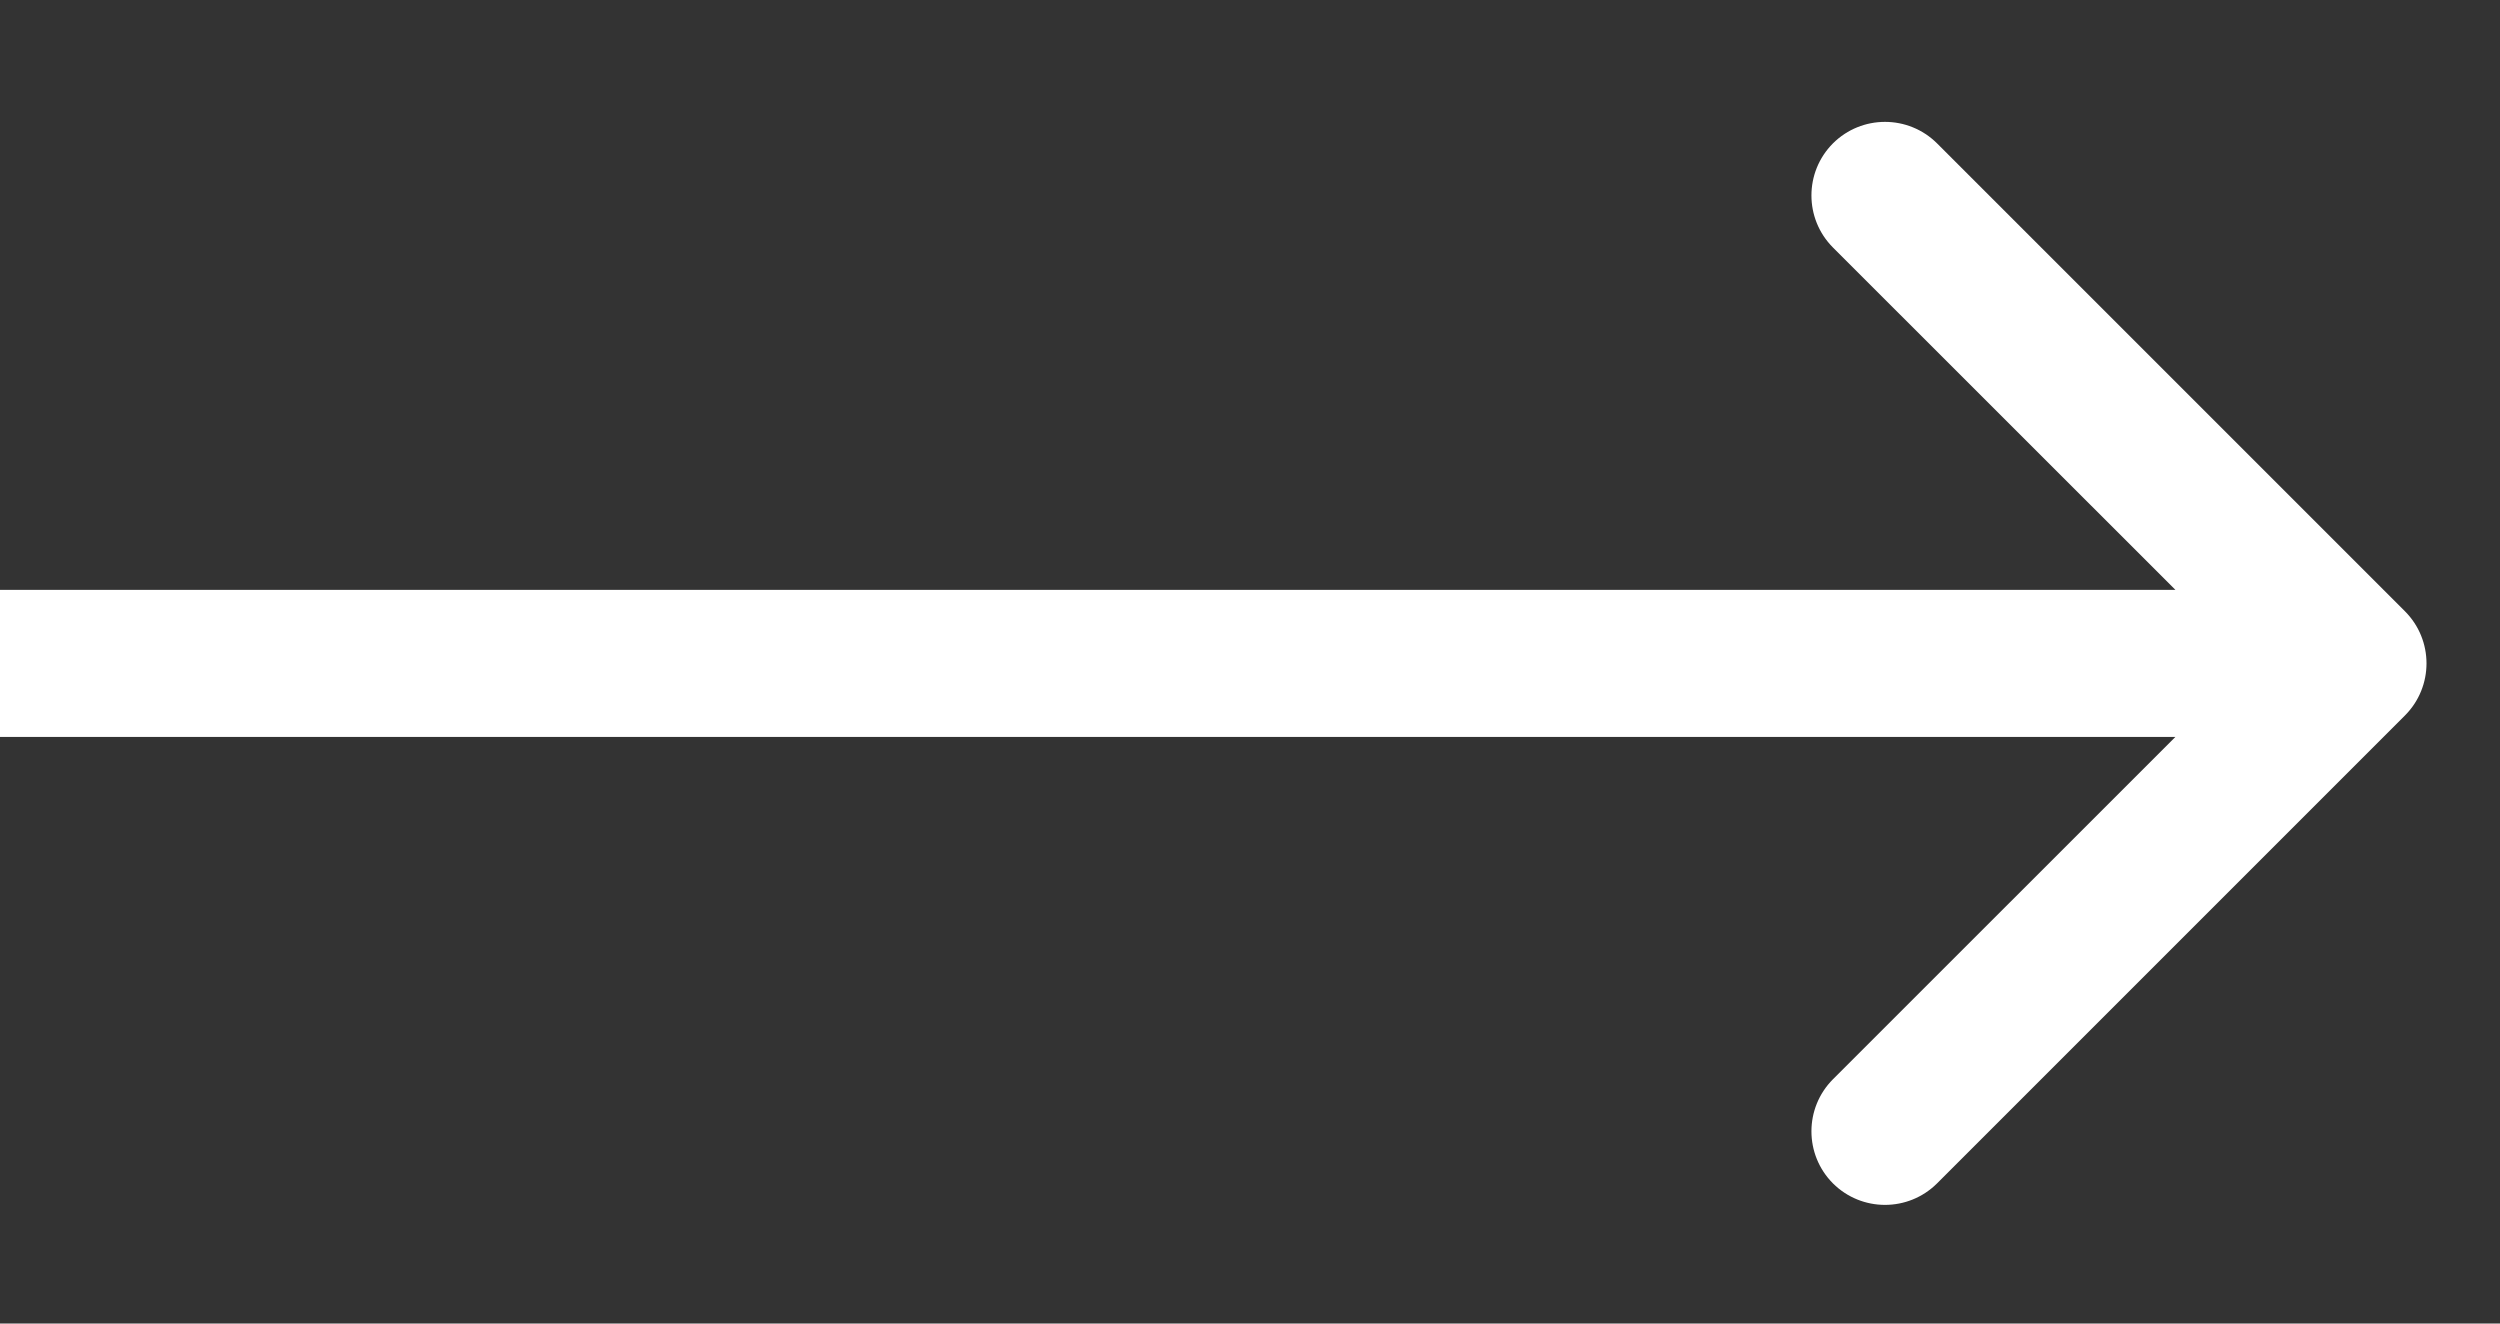
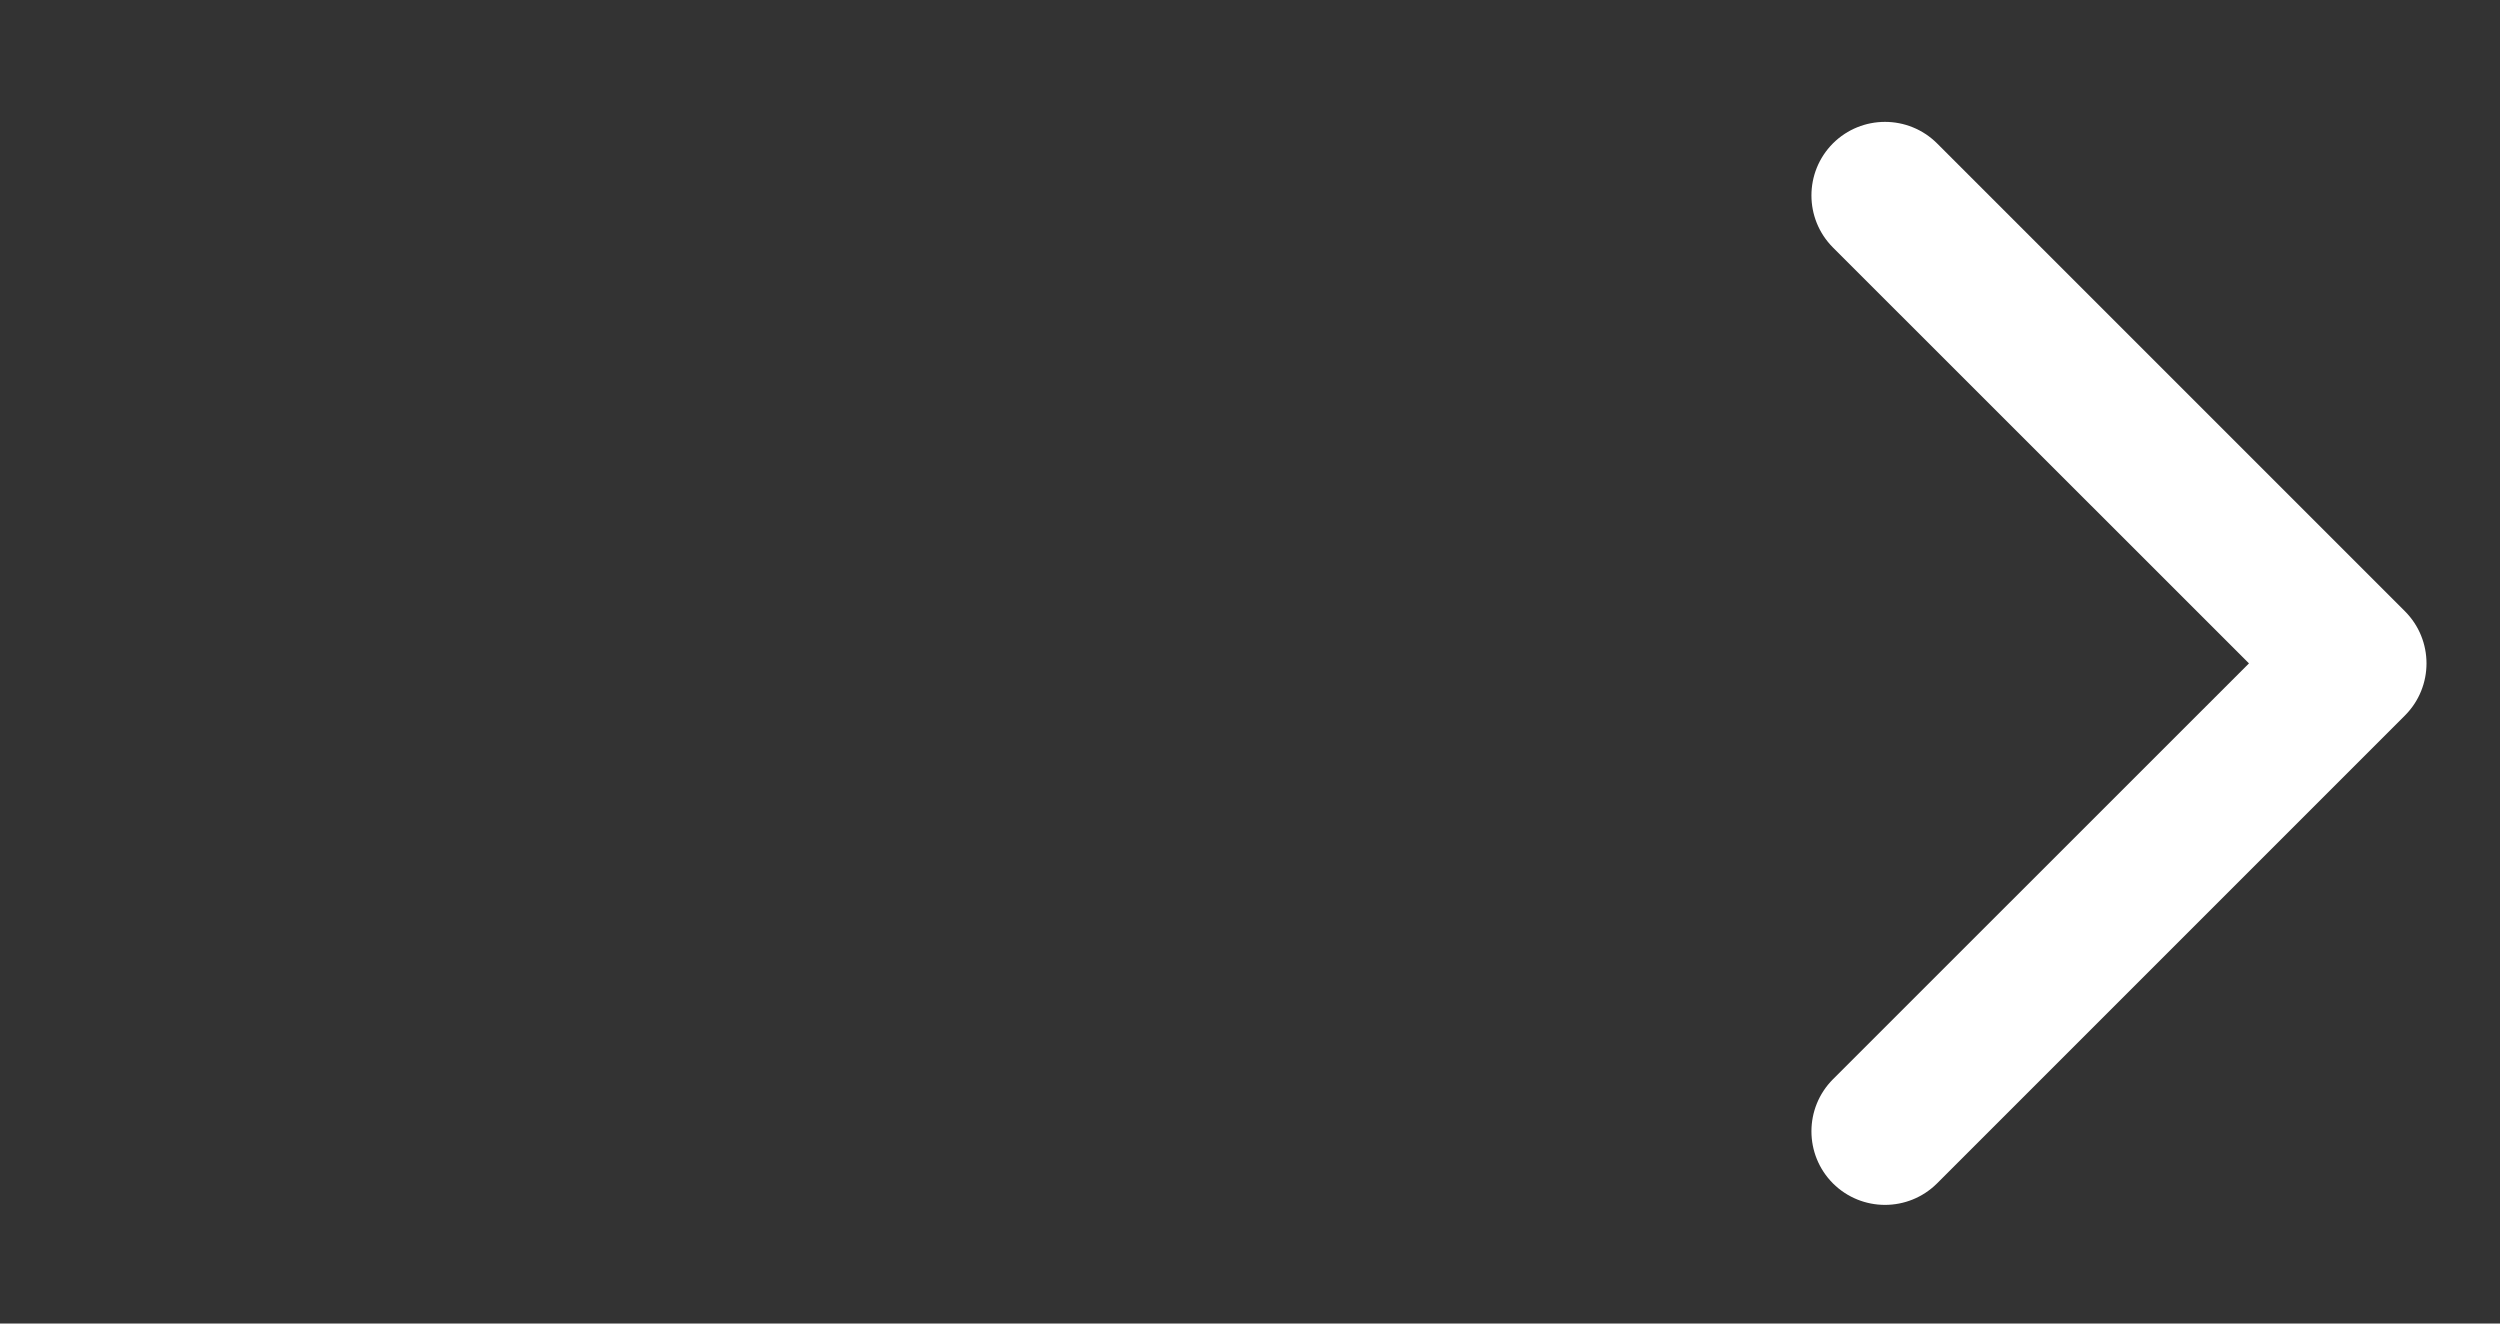
<svg xmlns="http://www.w3.org/2000/svg" width="17" height="9" viewBox="0 0 17 9" fill="none">
  <rect x="0" y="0" width="17" height="9" fill="#333333" stroke="none" />
-   <path d="M16.354 4.865C16.549 4.669 16.549 4.353 16.354 4.157L13.172 0.975C12.976 0.78 12.66 0.78 12.464 0.975C12.269 1.171 12.269 1.487 12.464 1.683L15.293 4.511L12.464 7.339C12.269 7.535 12.269 7.851 12.464 8.047C12.66 8.242 12.976 8.242 13.172 8.047L16.354 4.865ZM0 5.011H16V4.011H0V5.011Z" fill="white" />
+   <path d="M16.354 4.865C16.549 4.669 16.549 4.353 16.354 4.157L13.172 0.975C12.976 0.78 12.66 0.78 12.464 0.975C12.269 1.171 12.269 1.487 12.464 1.683L15.293 4.511L12.464 7.339C12.269 7.535 12.269 7.851 12.464 8.047C12.66 8.242 12.976 8.242 13.172 8.047L16.354 4.865ZM0 5.011H16H0V5.011Z" fill="white" />
</svg>